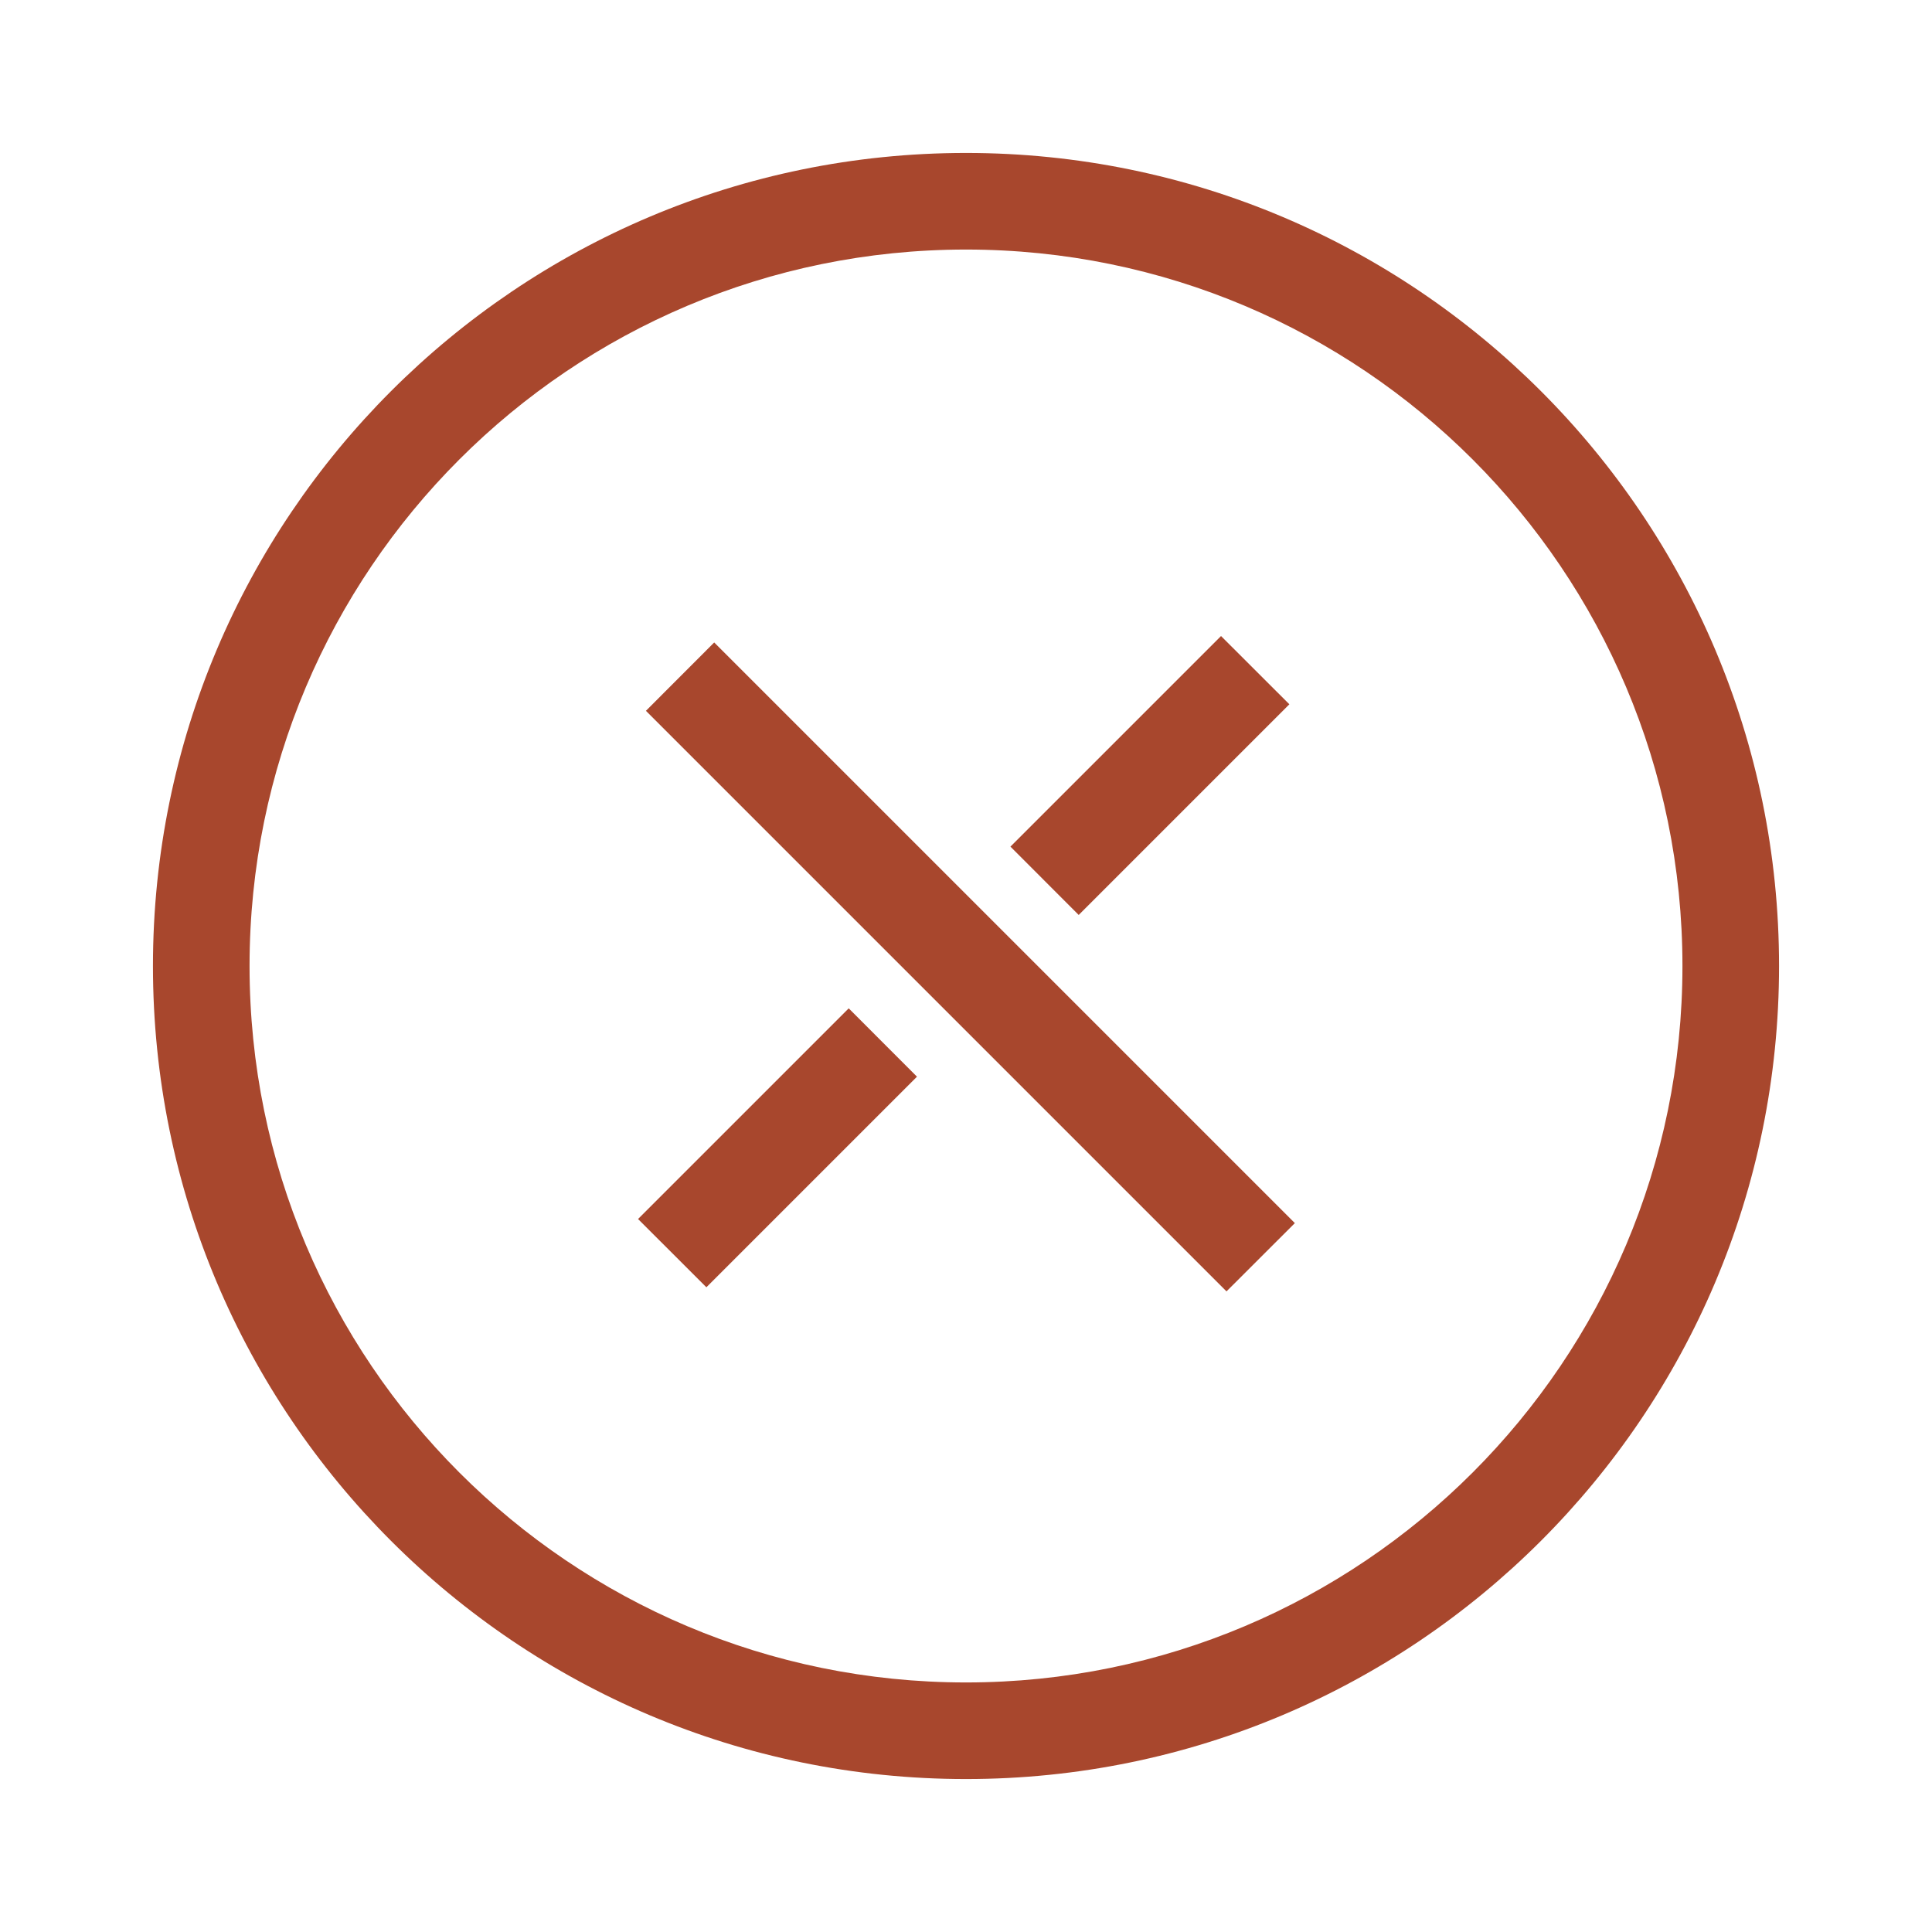
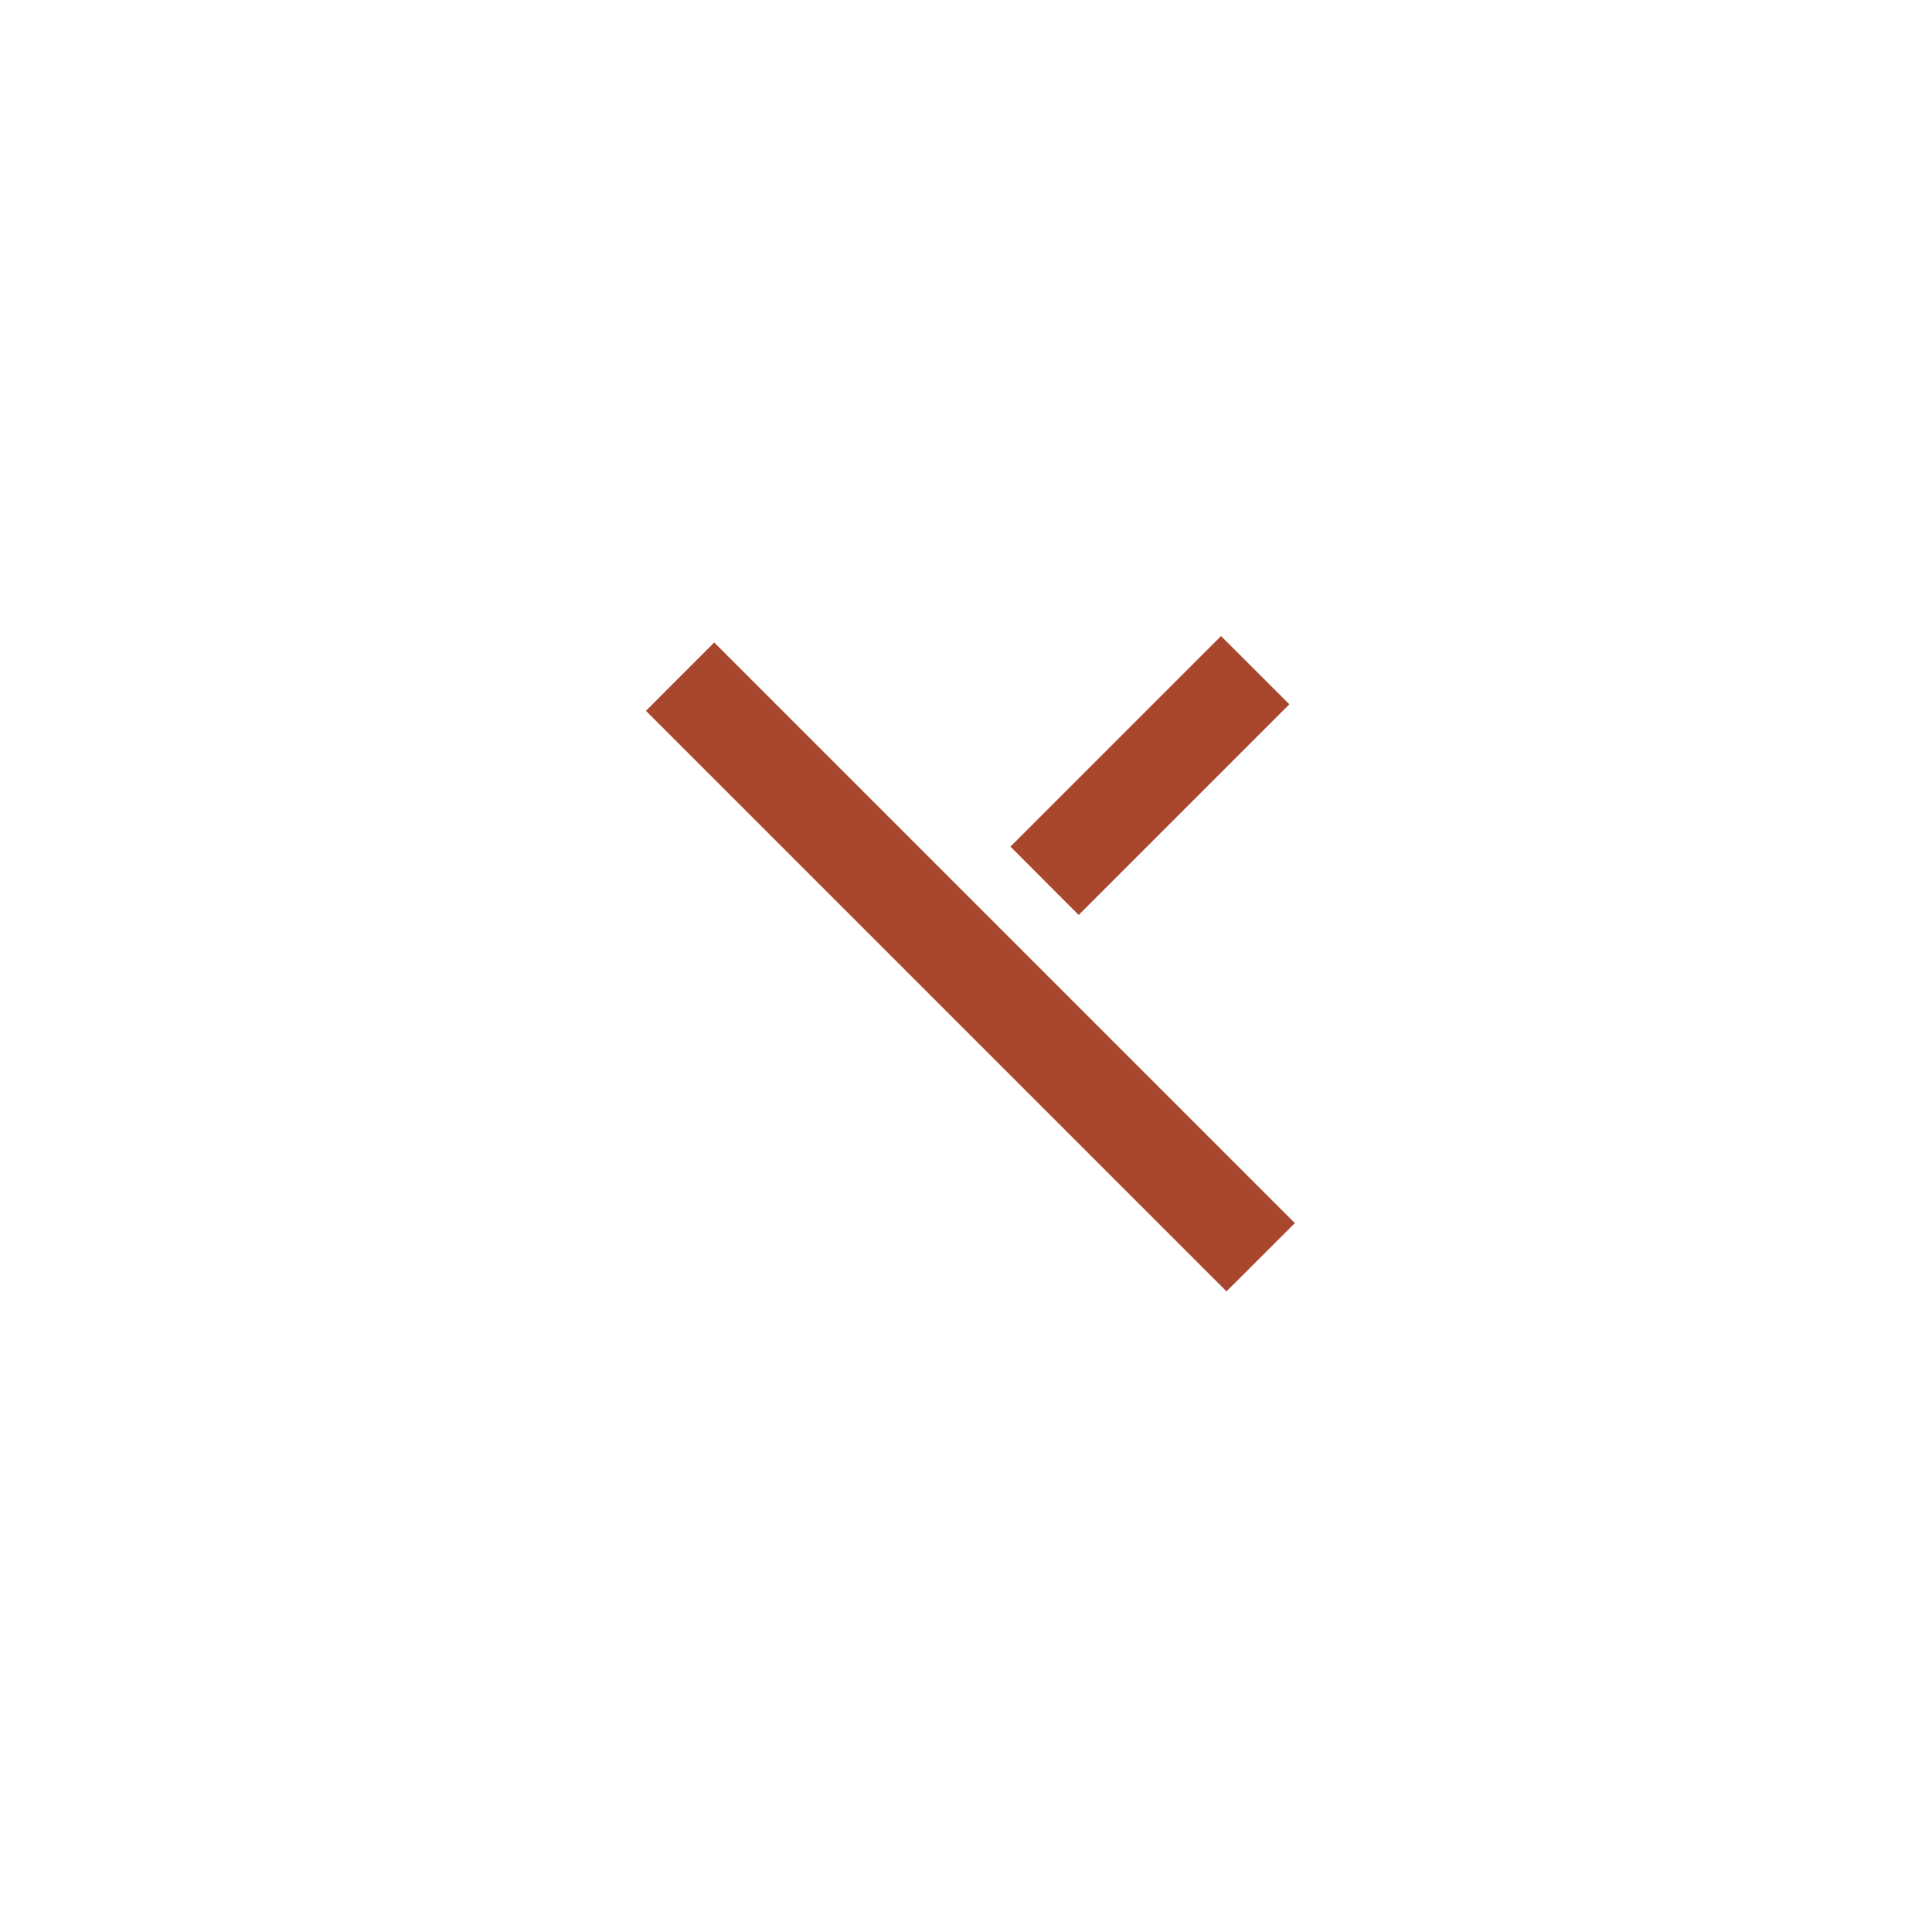
<svg xmlns="http://www.w3.org/2000/svg" width="24" height="24" viewBox="0 0 24 24" fill="none">
  <path d="M13.4 11.366L16.017 8.749L15.168 7.901L12.552 10.517L13.4 11.366Z" fill="#A8472D" />
-   <path d="M15.236 16.042L16.085 15.194L8.872 7.981L8.024 8.83L15.236 16.042Z" fill="#A8472D" />
-   <path d="M7.926 15.143L8.775 15.991L11.391 13.375L10.543 12.526L7.926 15.143Z" fill="#A8472D" />
-   <path fill-rule="evenodd" clip-rule="evenodd" d="M12 22.1C17.578 22.1 22.1 17.578 22.1 12C22.1 6.422 17.578 1.9 12 1.9C6.422 1.9 1.9 6.422 1.9 12C1.9 17.578 6.422 22.1 12 22.1ZM20.9 12C20.9 16.915 16.915 20.9 12 20.9C7.085 20.9 3.1 16.915 3.1 12C3.1 7.085 7.085 3.1 12 3.1C16.915 3.1 20.9 7.085 20.9 12Z" fill="#A8472D" />
+   <path d="M15.236 16.042L16.085 15.194L8.872 7.981L8.024 8.83Z" fill="#A8472D" />
</svg>